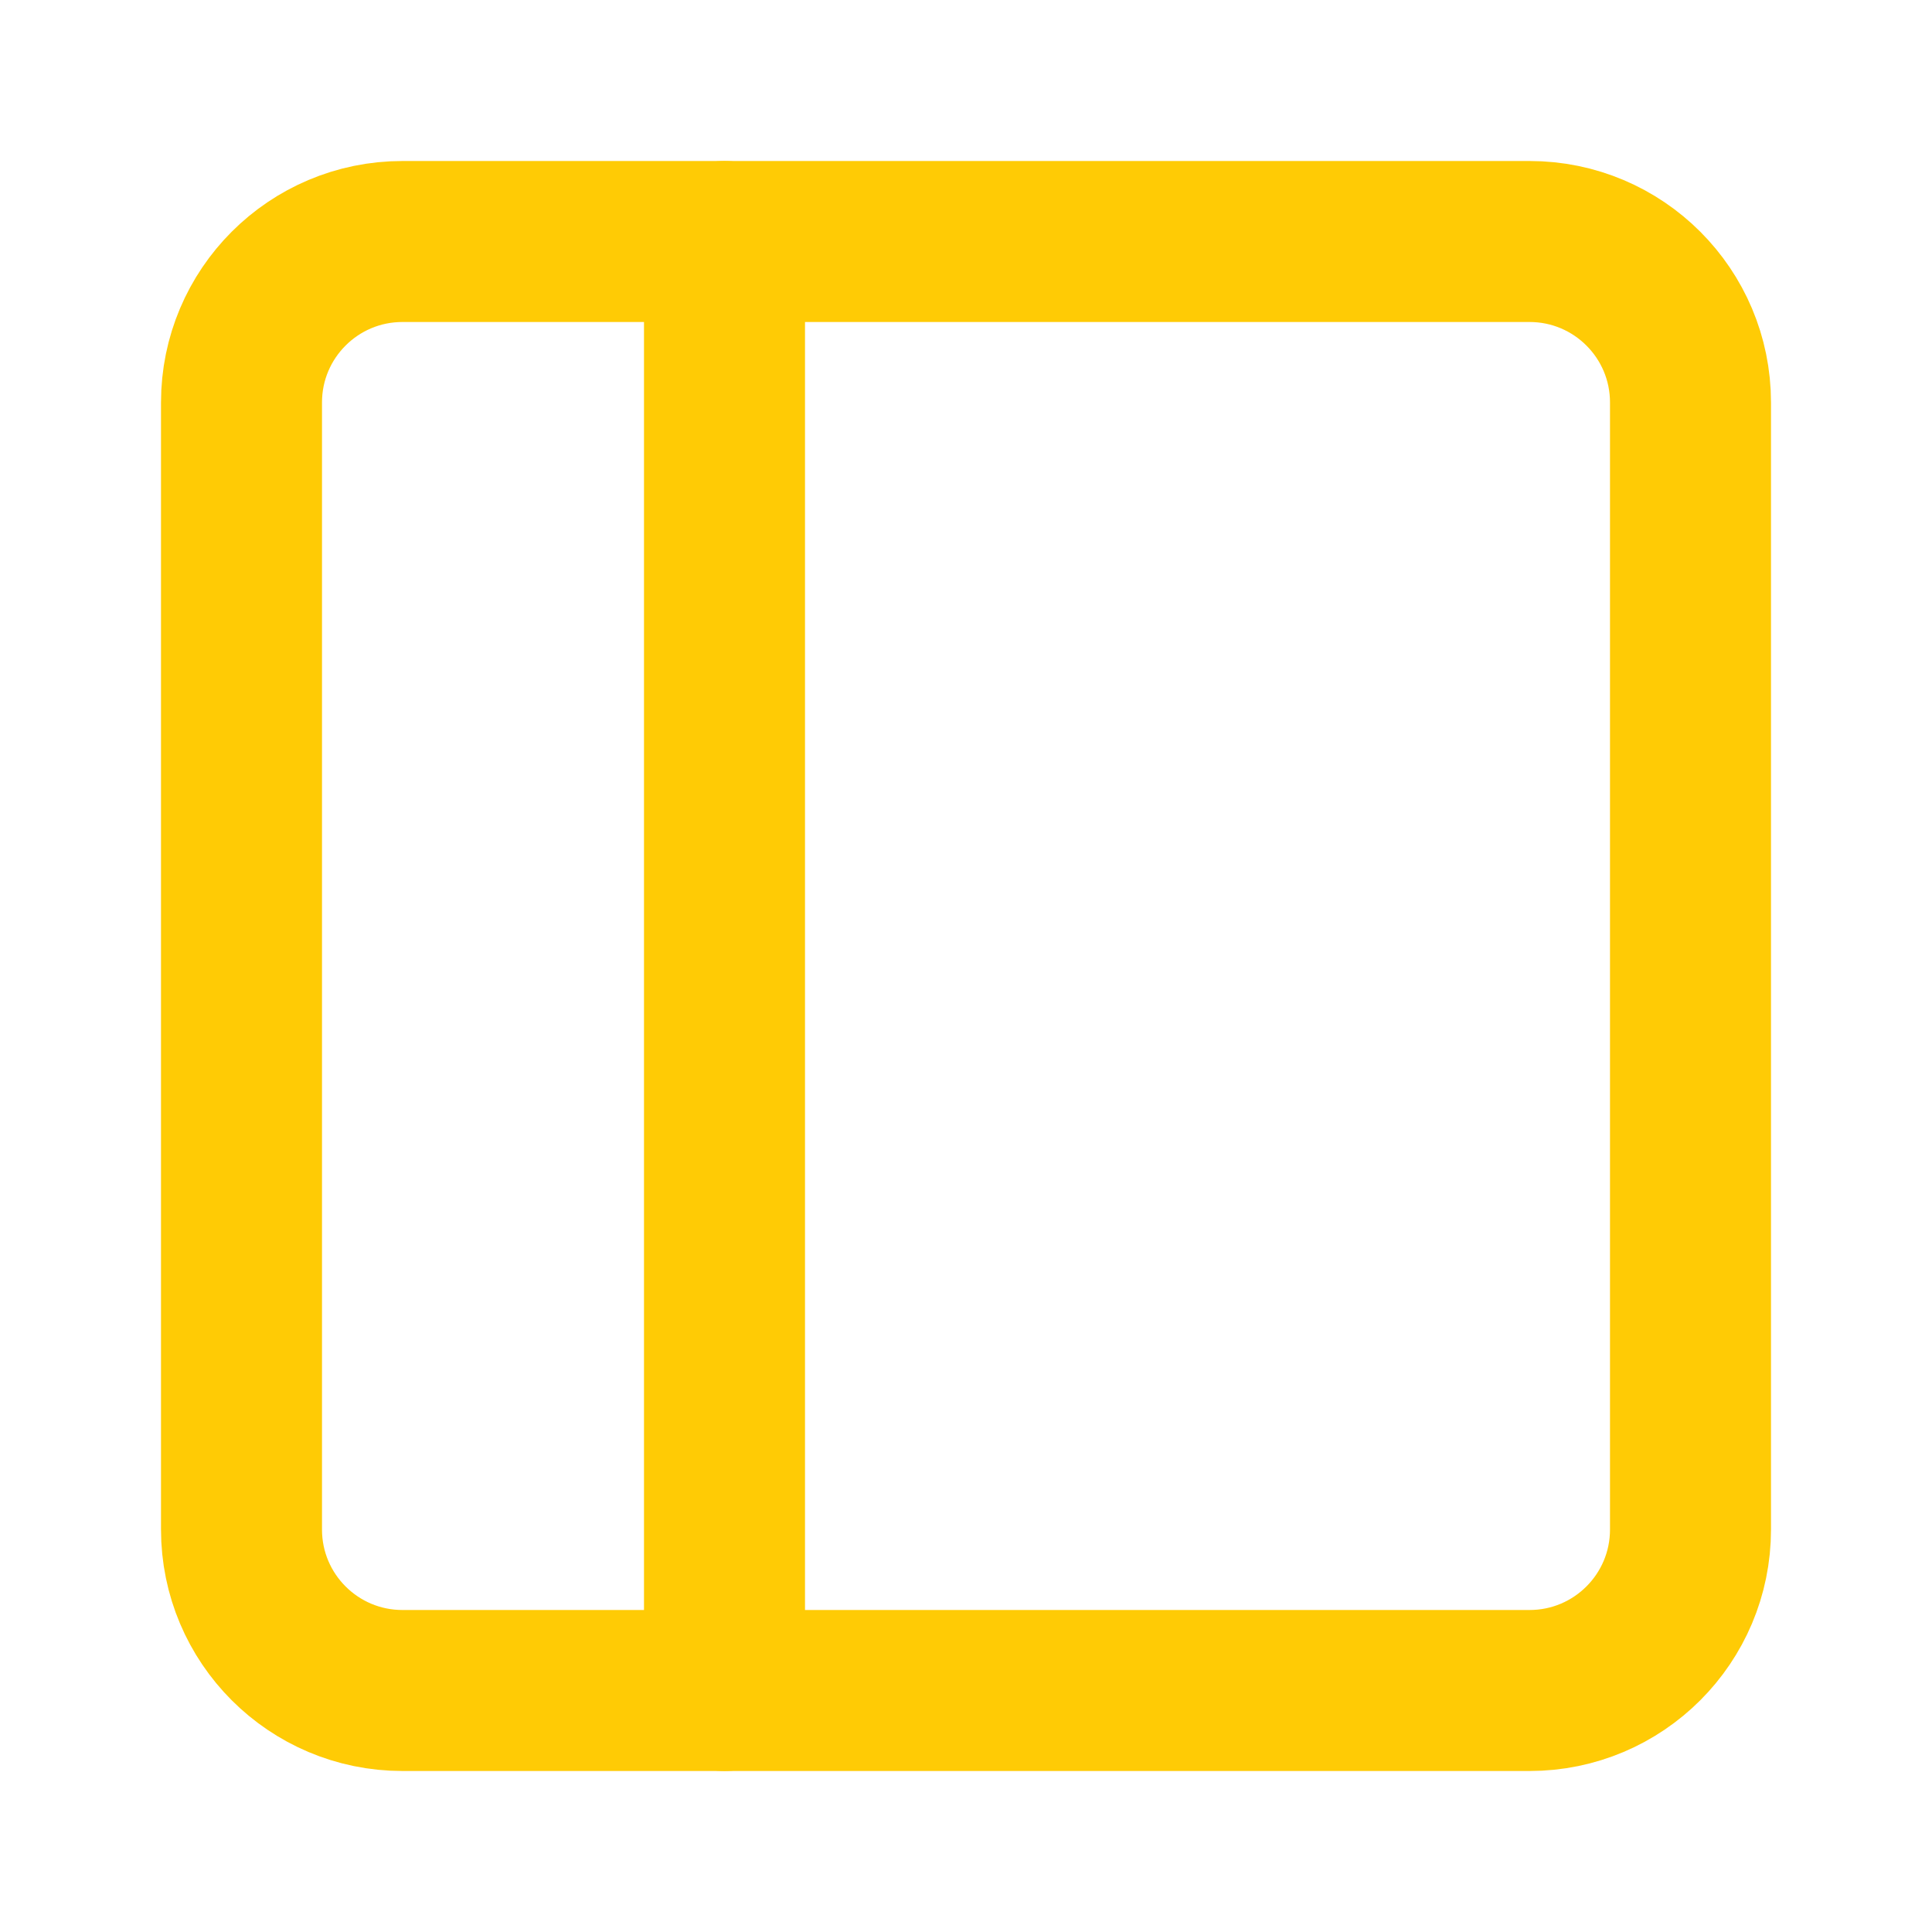
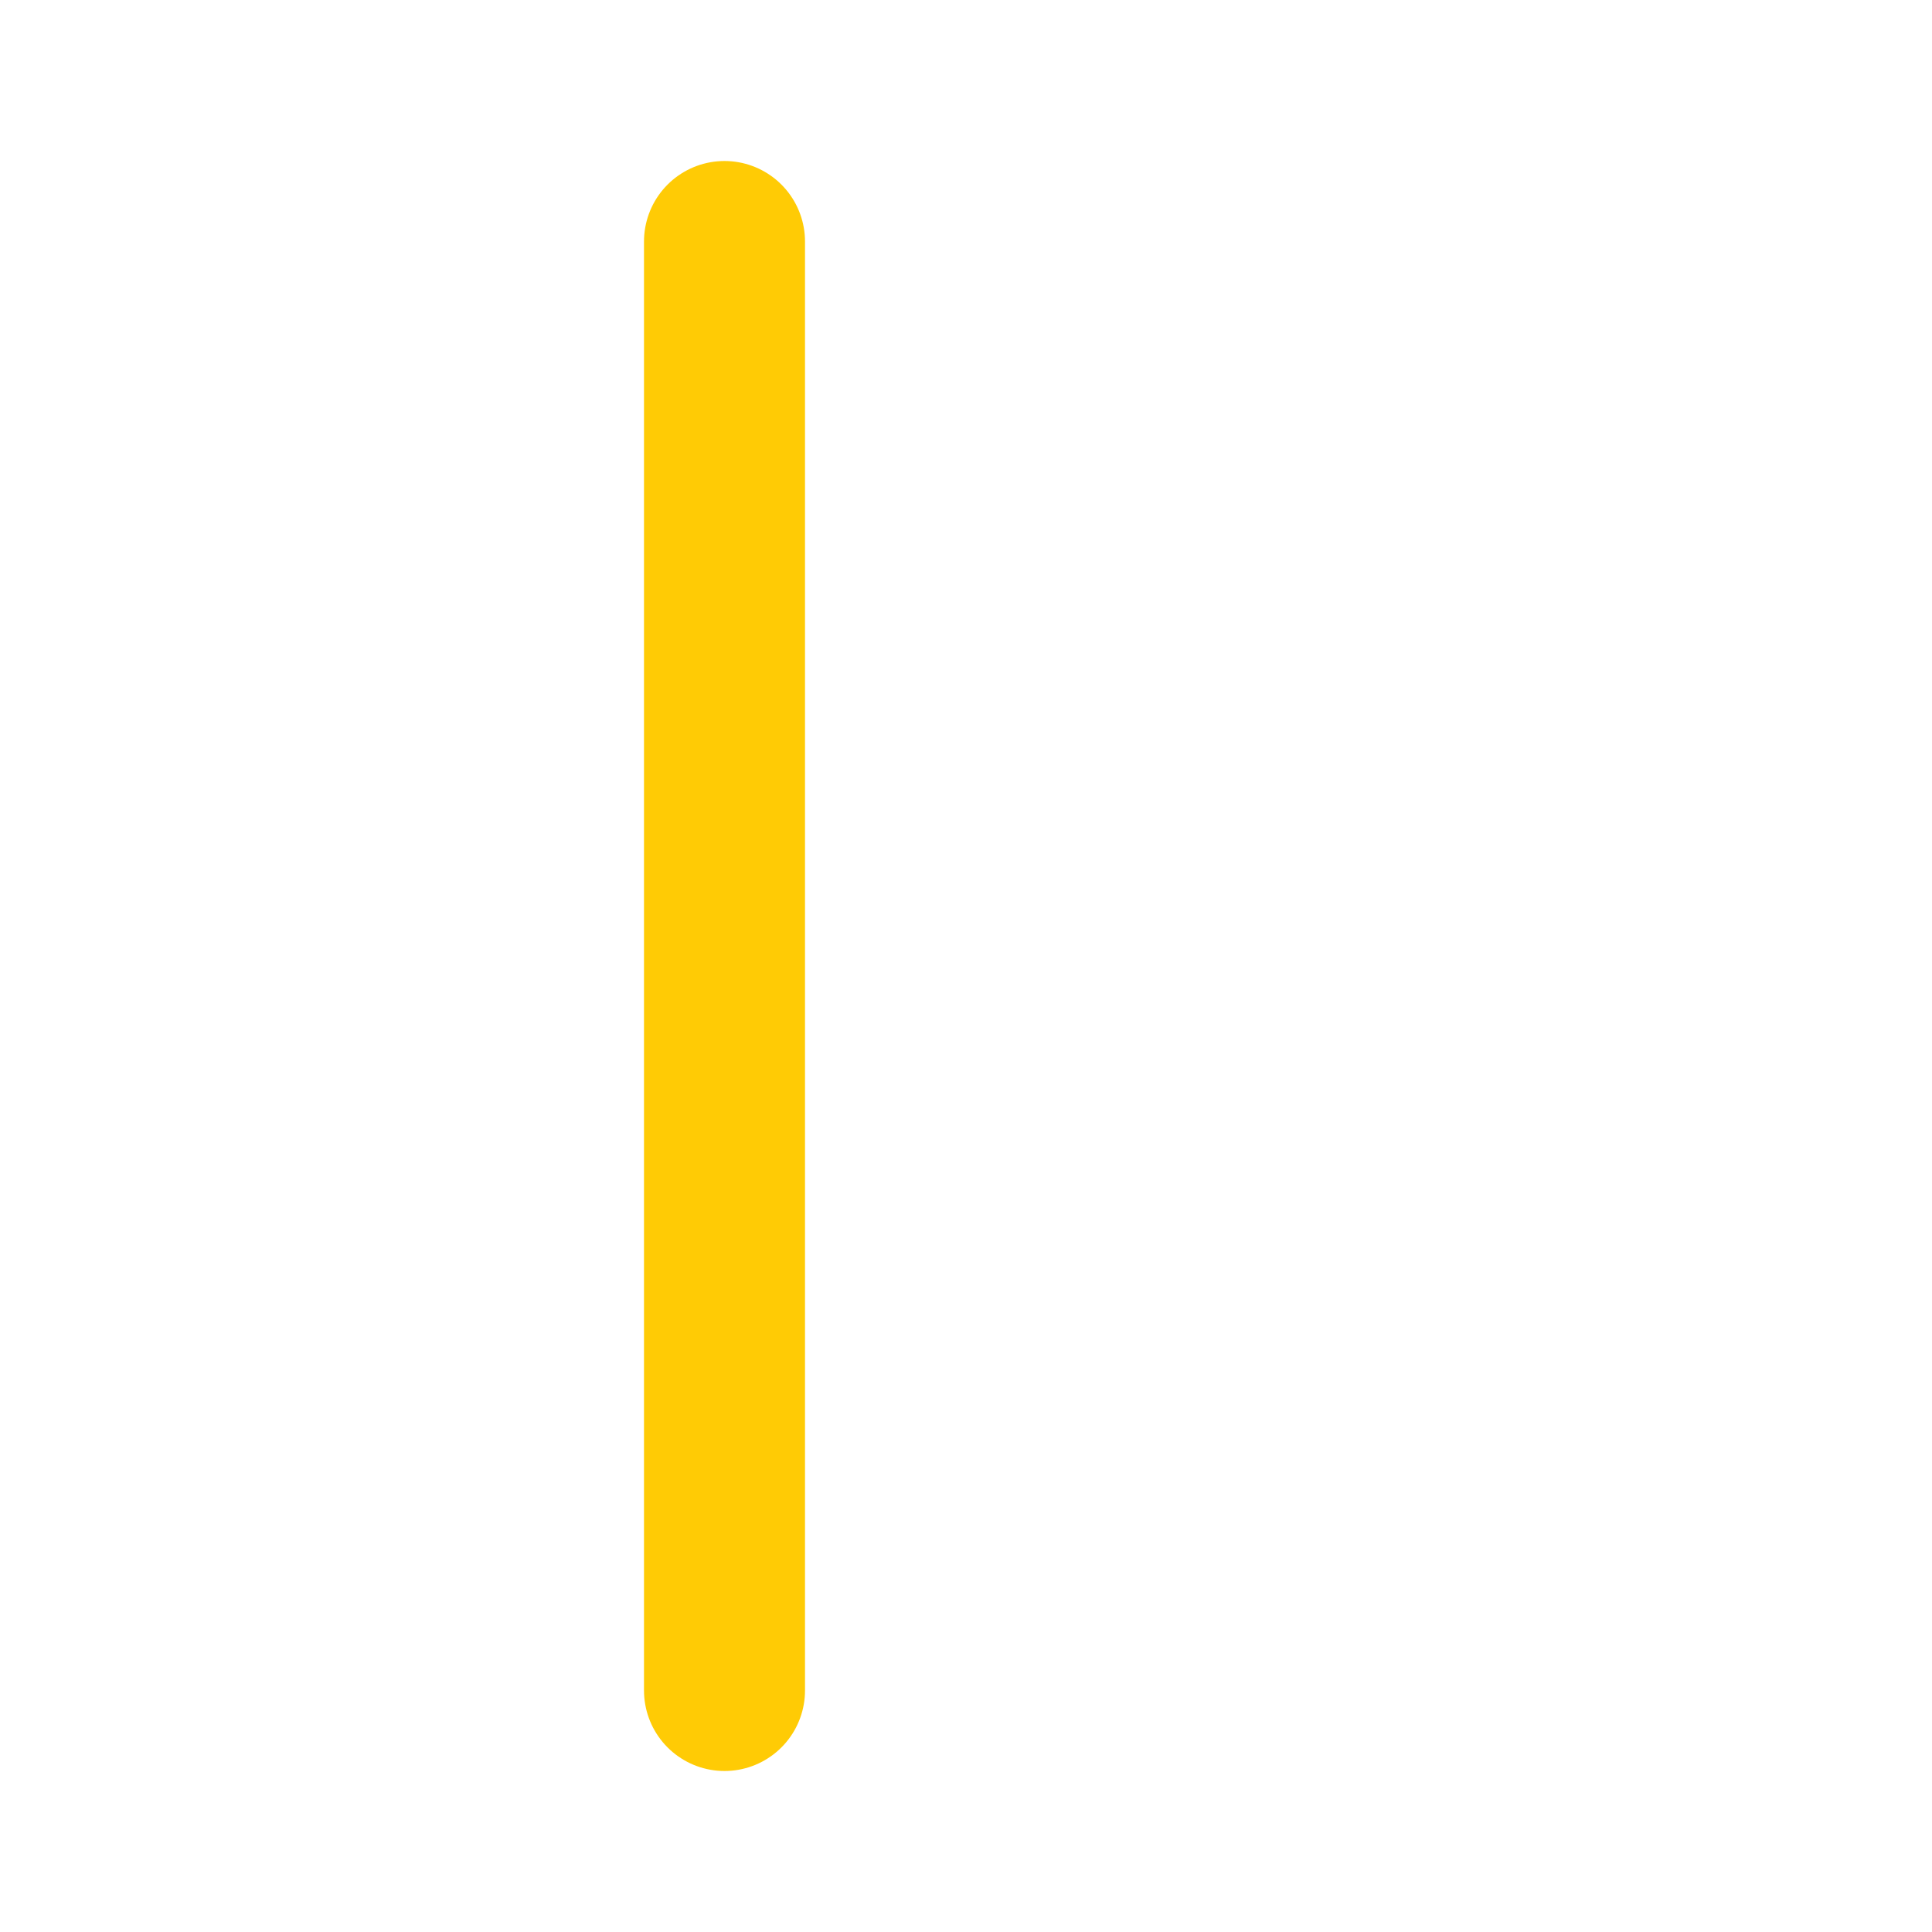
<svg xmlns="http://www.w3.org/2000/svg" width="24" height="24" viewBox="0 0 24 24" fill="none">
-   <path fill-rule="evenodd" clip-rule="evenodd" d="M3 5C3 3.895 3.895 3 5 3H19C20.105 3 21 3.895 21 5V19C21 20.105 20.105 21 19 21H5C3.895 21 3 20.105 3 19V5Z" stroke="#FFCB05" stroke-width="2" stroke-linecap="round" stroke-linejoin="round" />
  <path d="M9 3V21" stroke="#FFCB05" stroke-width="2" stroke-linecap="round" stroke-linejoin="round" />
</svg>